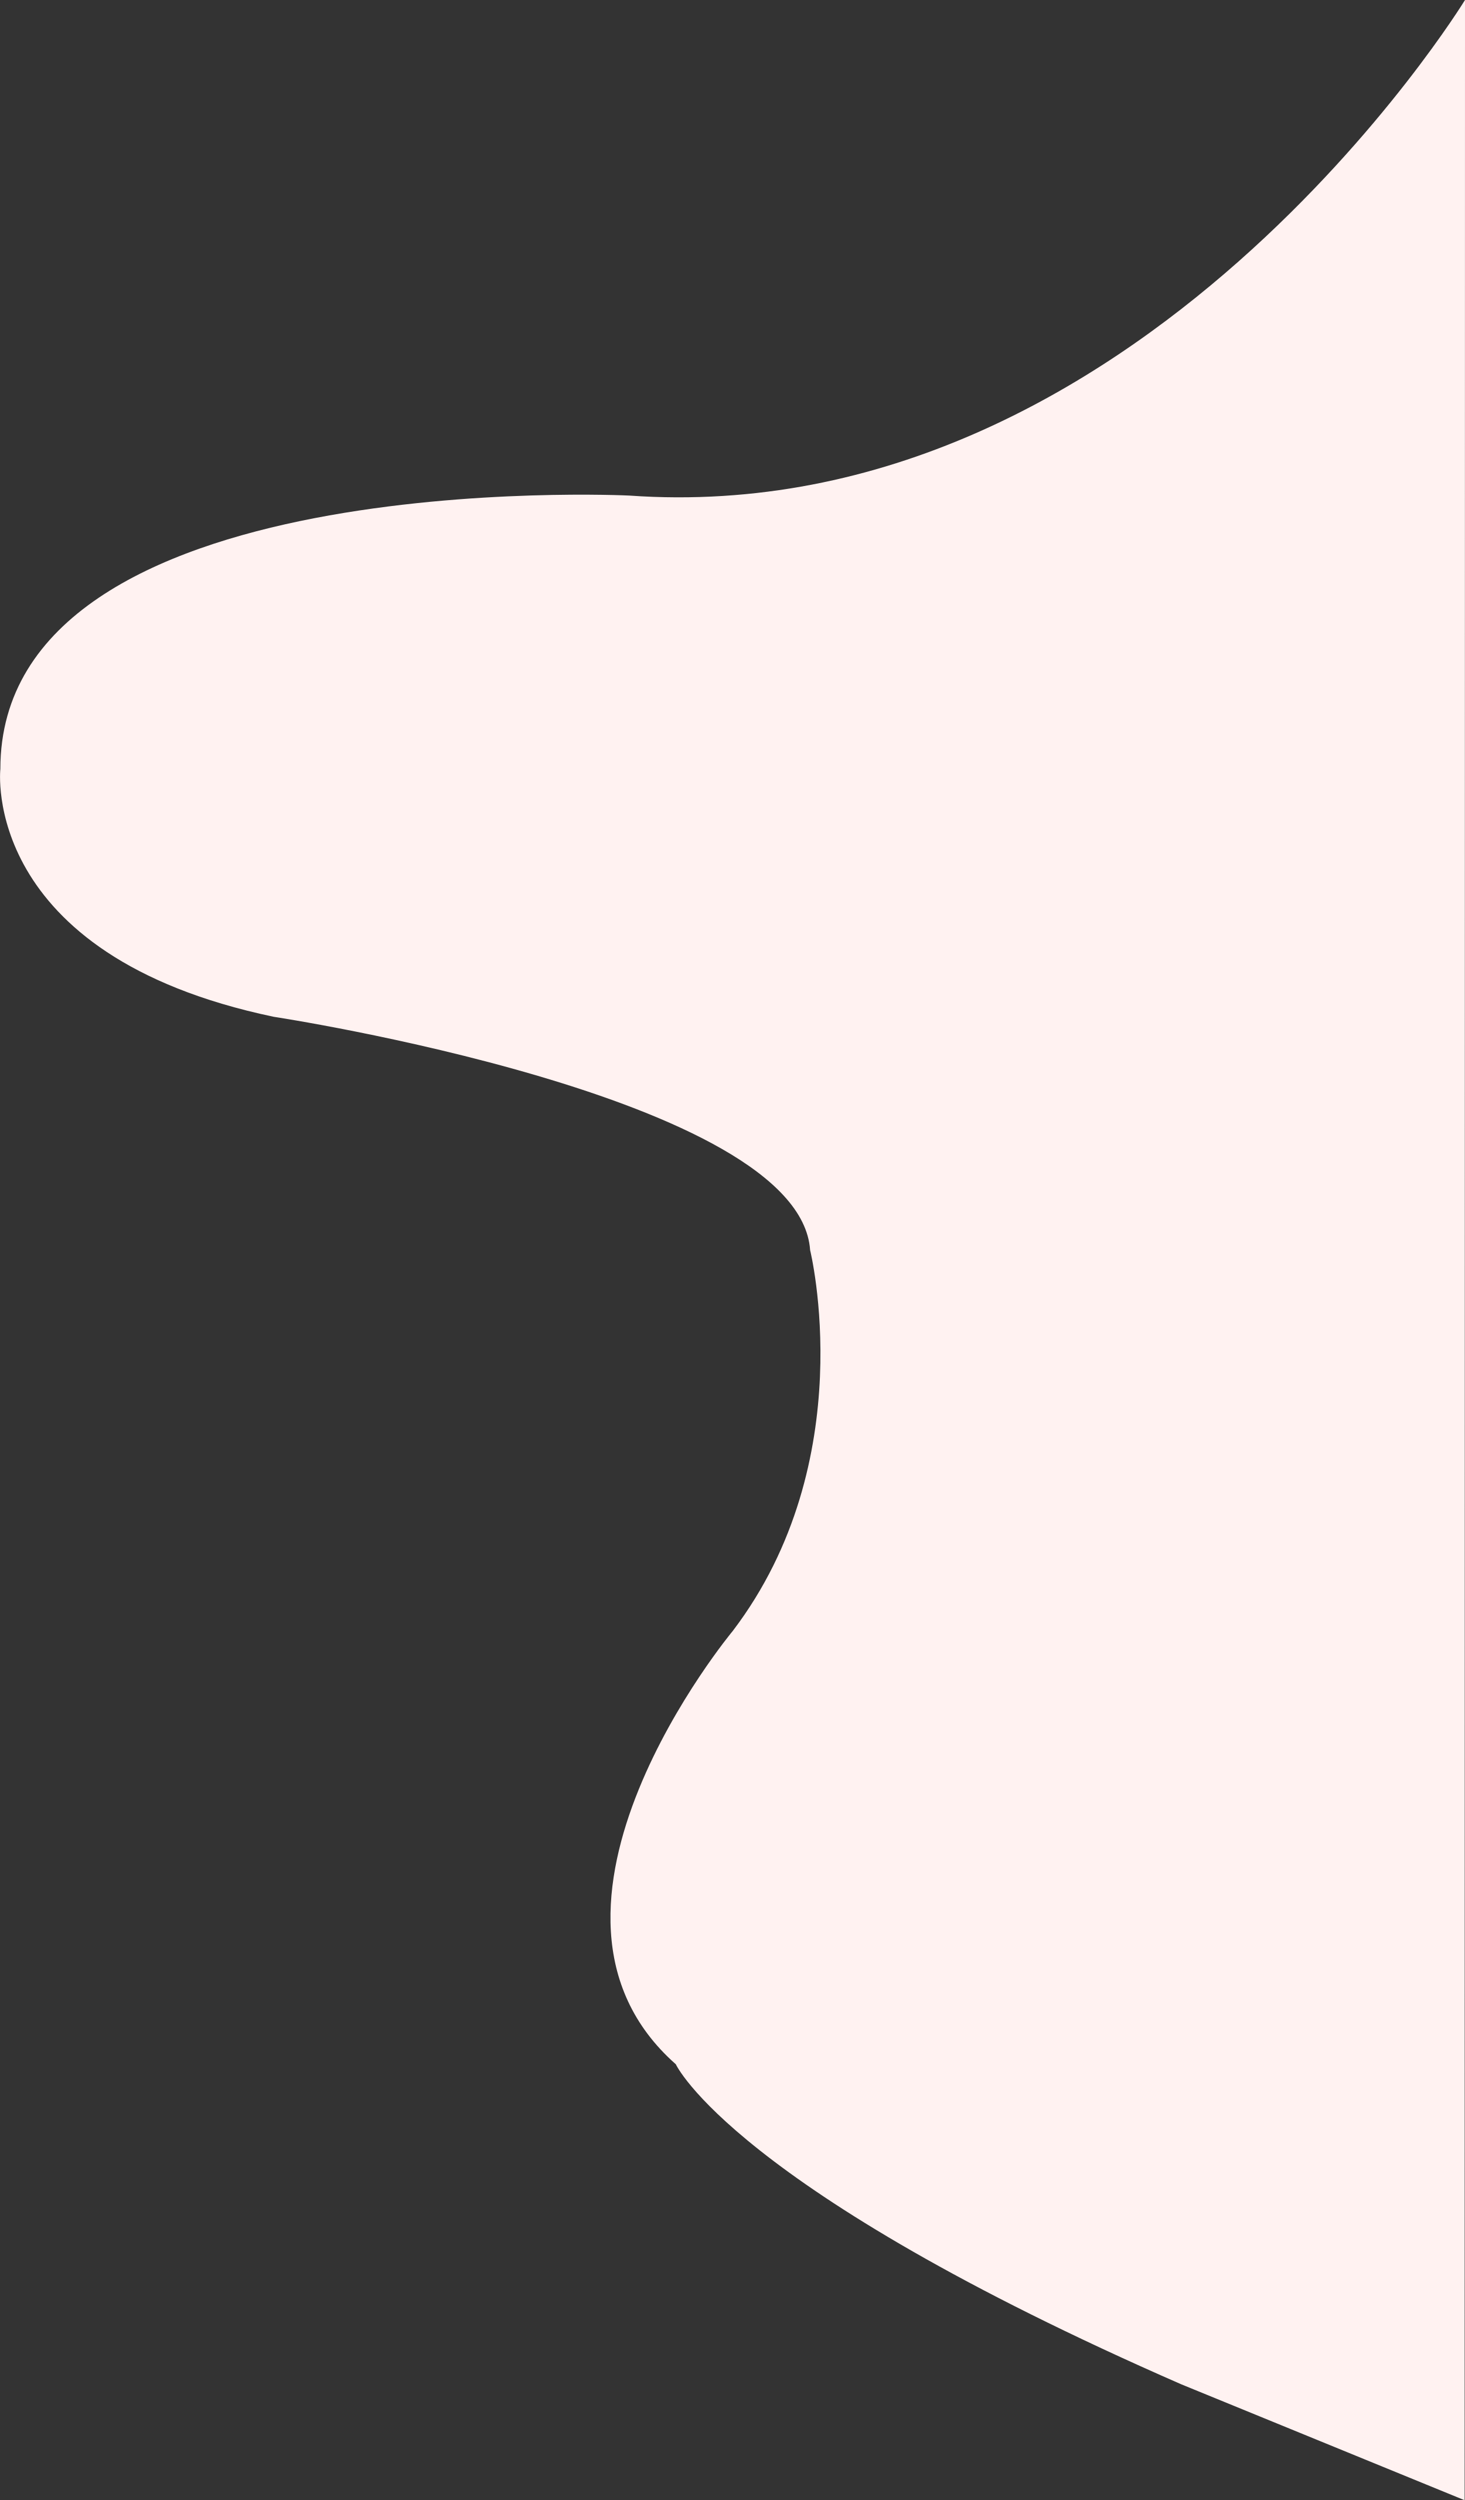
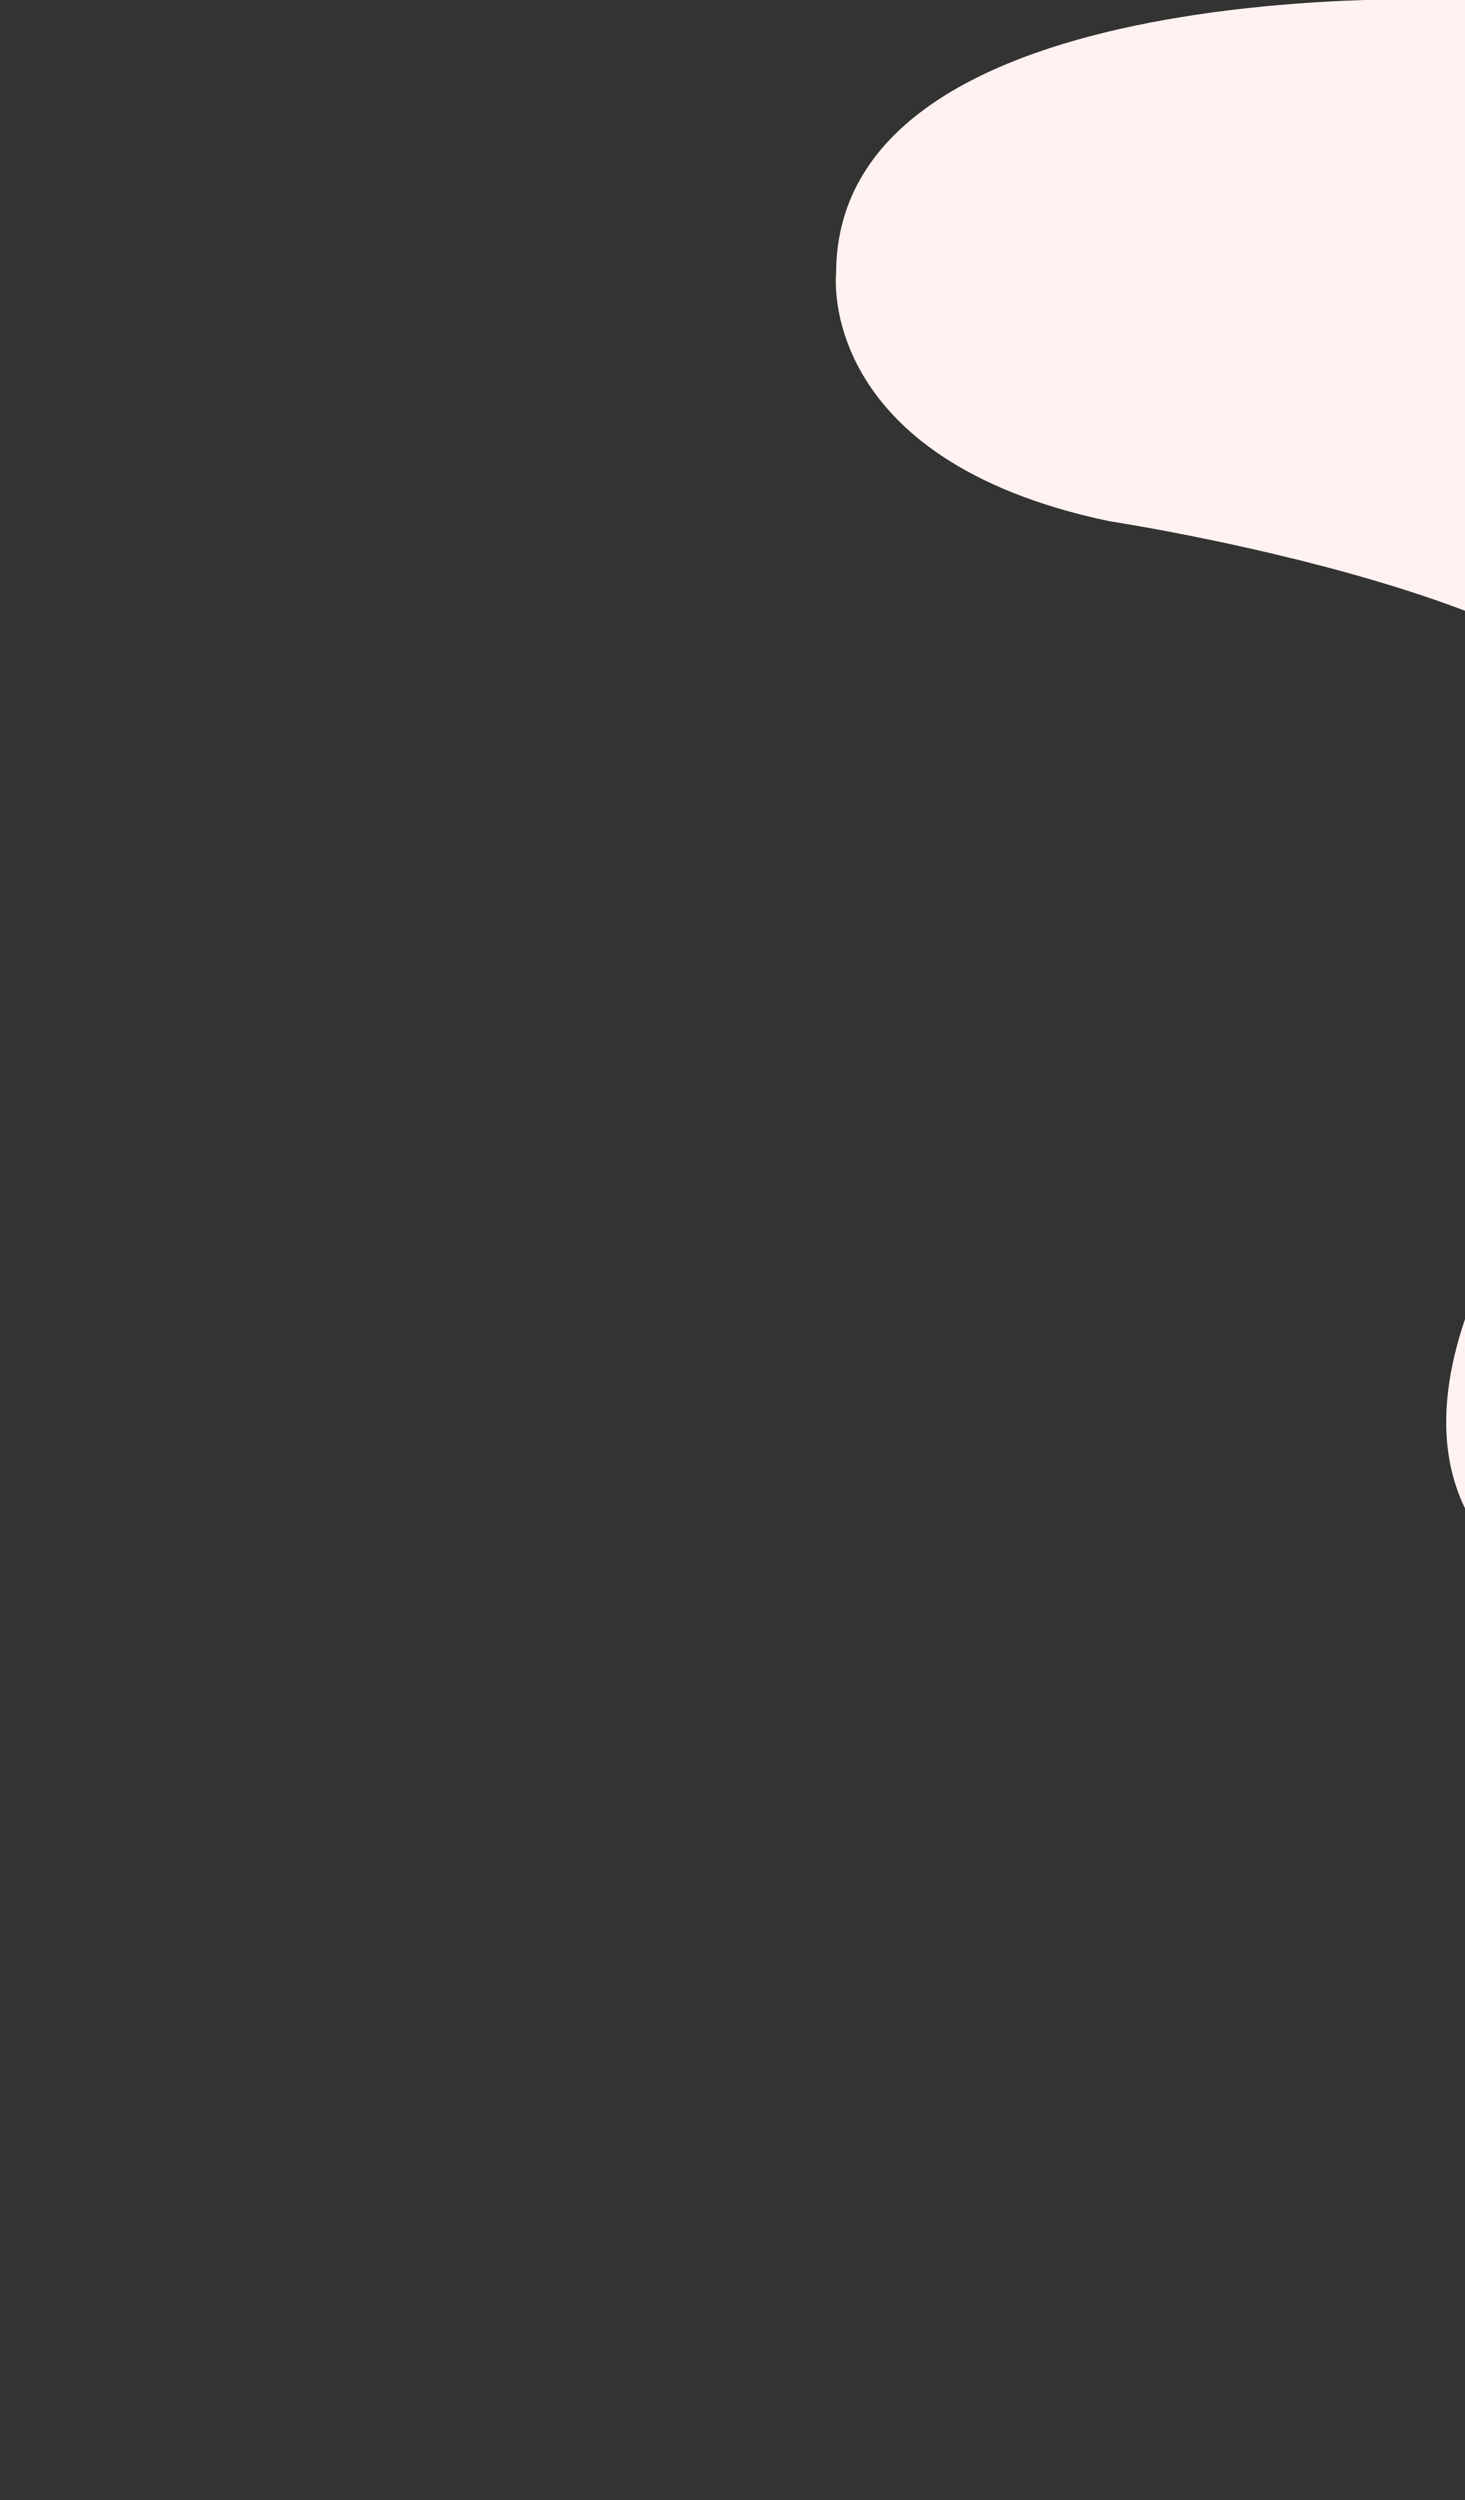
<svg xmlns="http://www.w3.org/2000/svg" version="1.1" id="Layer_1" x="0px" y="0px" viewBox="0 0 405.8 692.2" enable-background="new 0 0 405.8 692.2" xml:space="preserve">
  <rect x="0" y="0" width="405.8" height="692.2" fill="#333333" stroke="none" />
-   <path fill="#FFF2F1" d="M405.8,0c0,0-90,147.2-231.5,137.2c0,0-174.2-8.6-174.2,75.7c0,0-5.8,51.5,75.7,68.6  c0,0,145.7,22.1,148.6,64.6c0,0,14.4,58.3-21.4,105.4c0,0-64.3,77.2-15.8,120c0,0,15.7,34.3,140,88.6l78.5,32.1L405.8,0z" />
+   <path fill="#FFF2F1" d="M405.8,0c0,0-174.2-8.6-174.2,75.7c0,0-5.8,51.5,75.7,68.6  c0,0,145.7,22.1,148.6,64.6c0,0,14.4,58.3-21.4,105.4c0,0-64.3,77.2-15.8,120c0,0,15.7,34.3,140,88.6l78.5,32.1L405.8,0z" />
</svg>